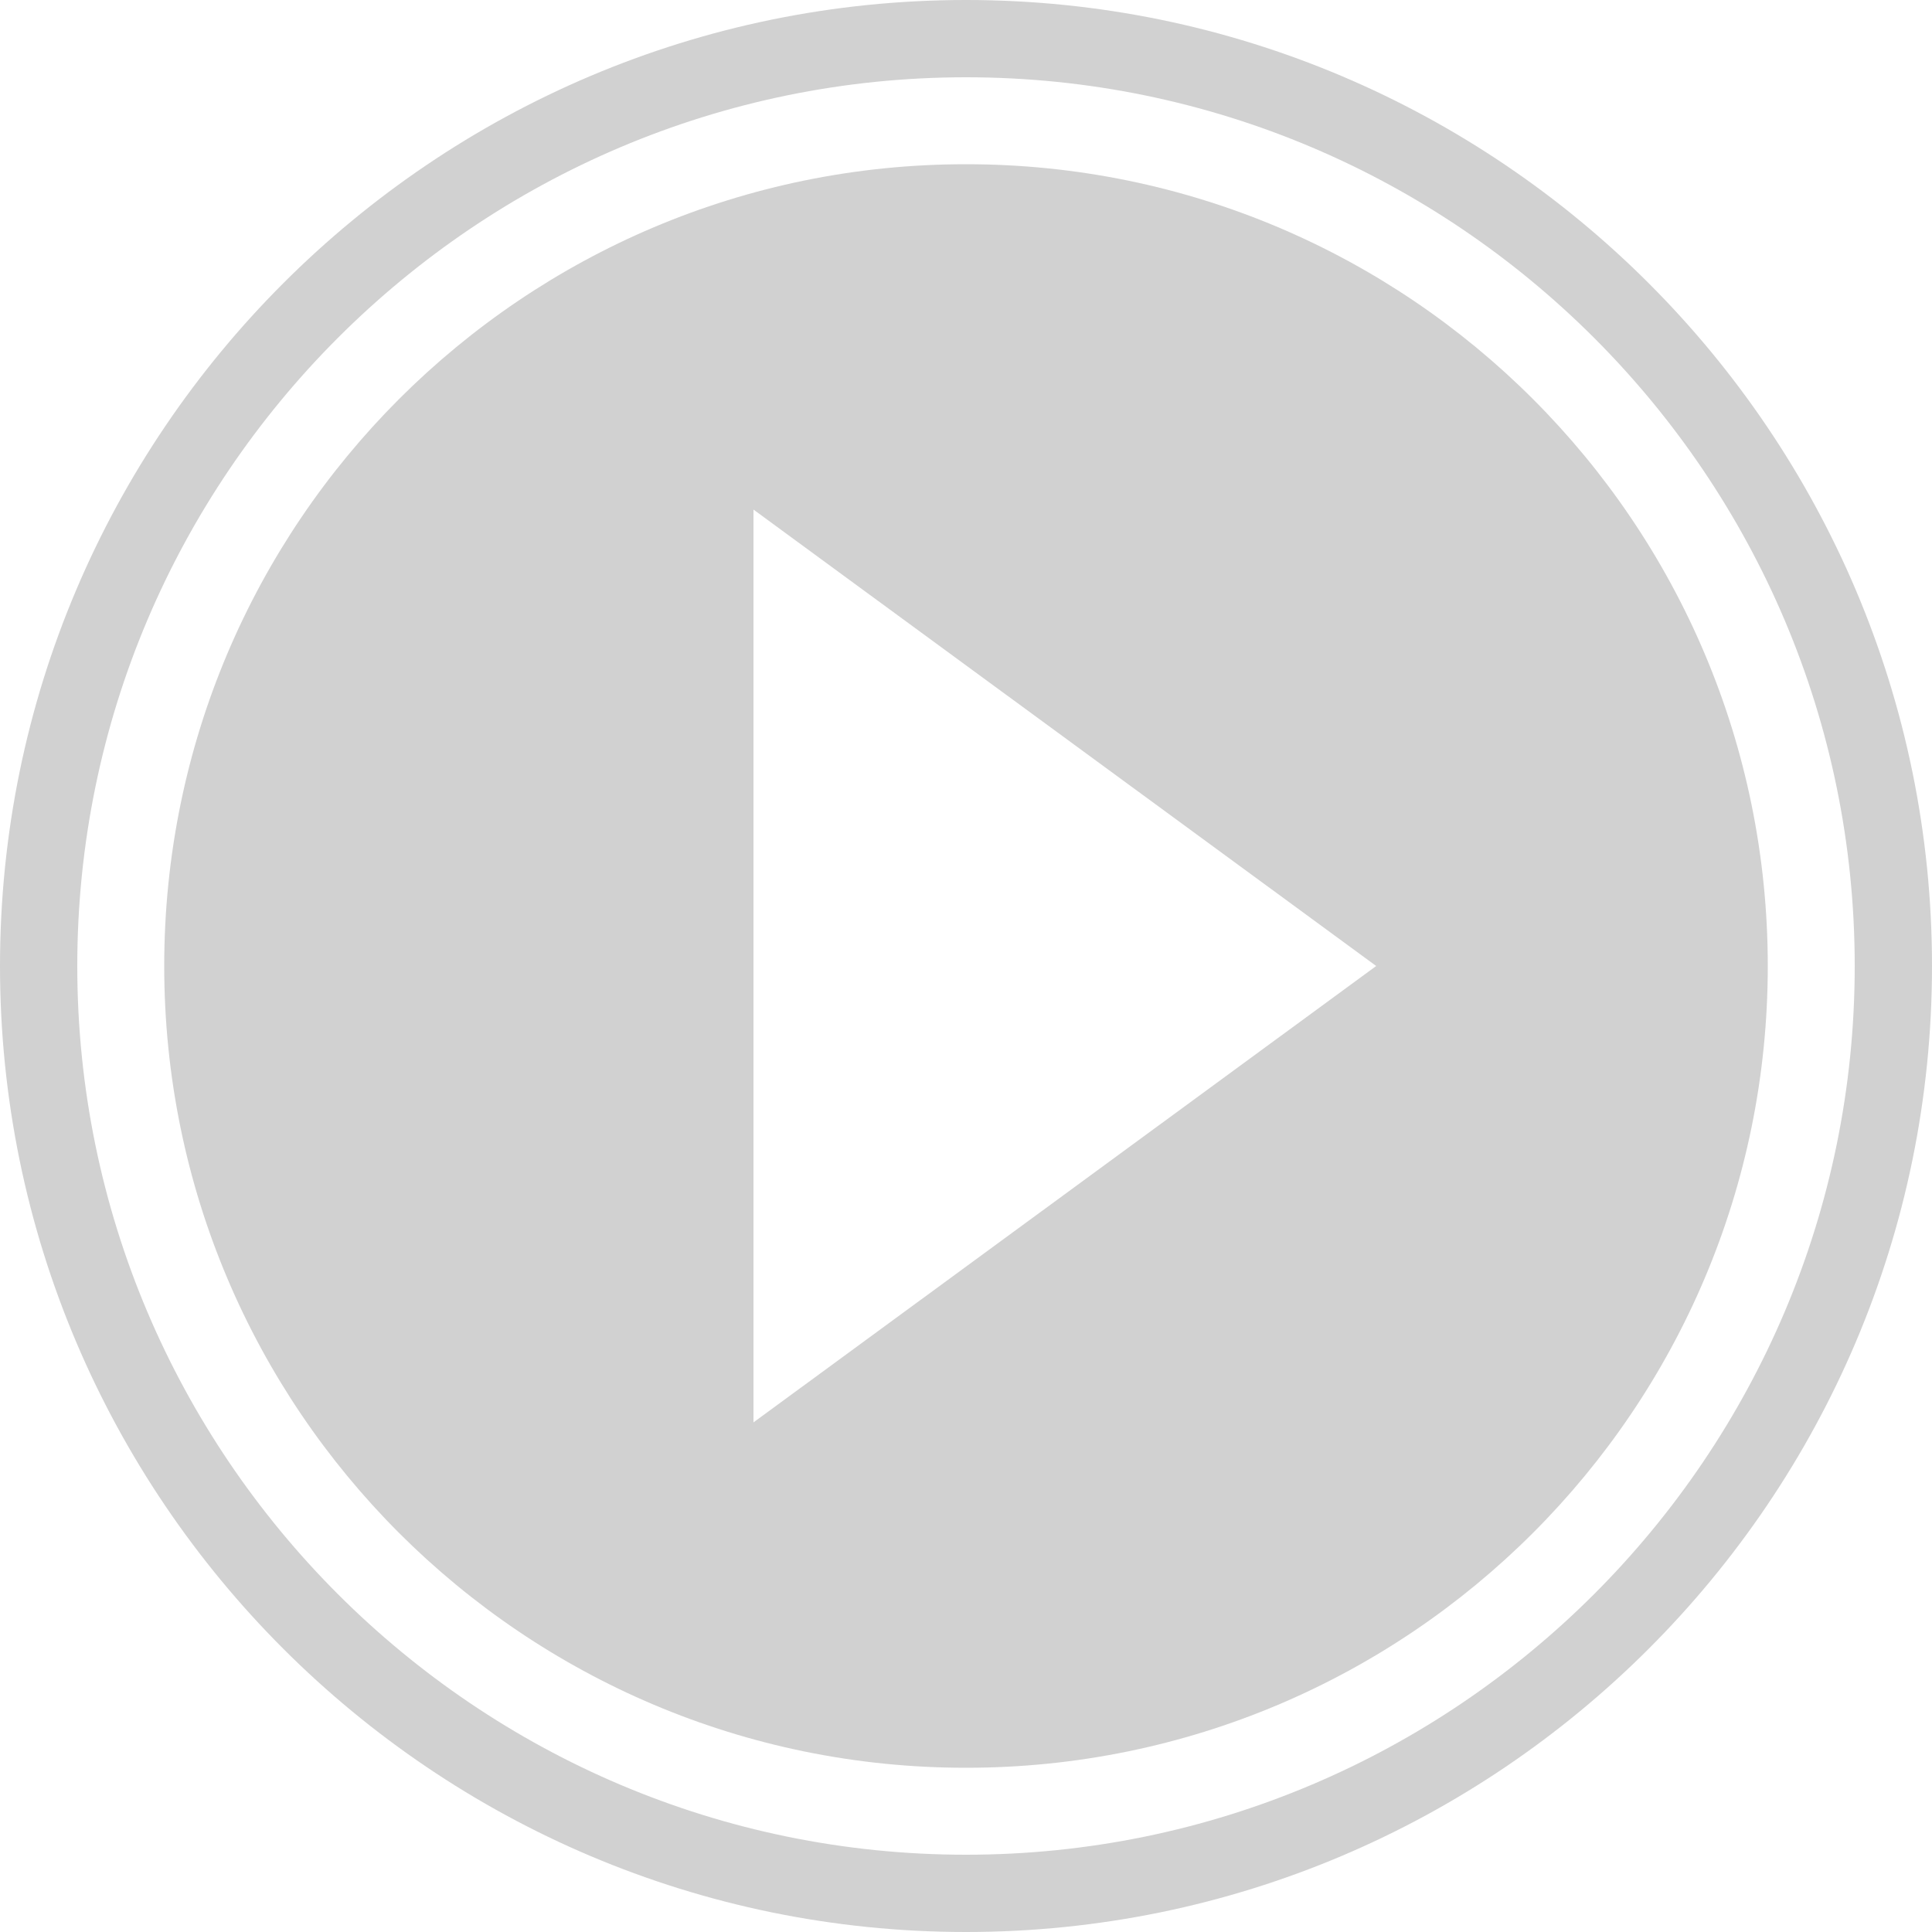
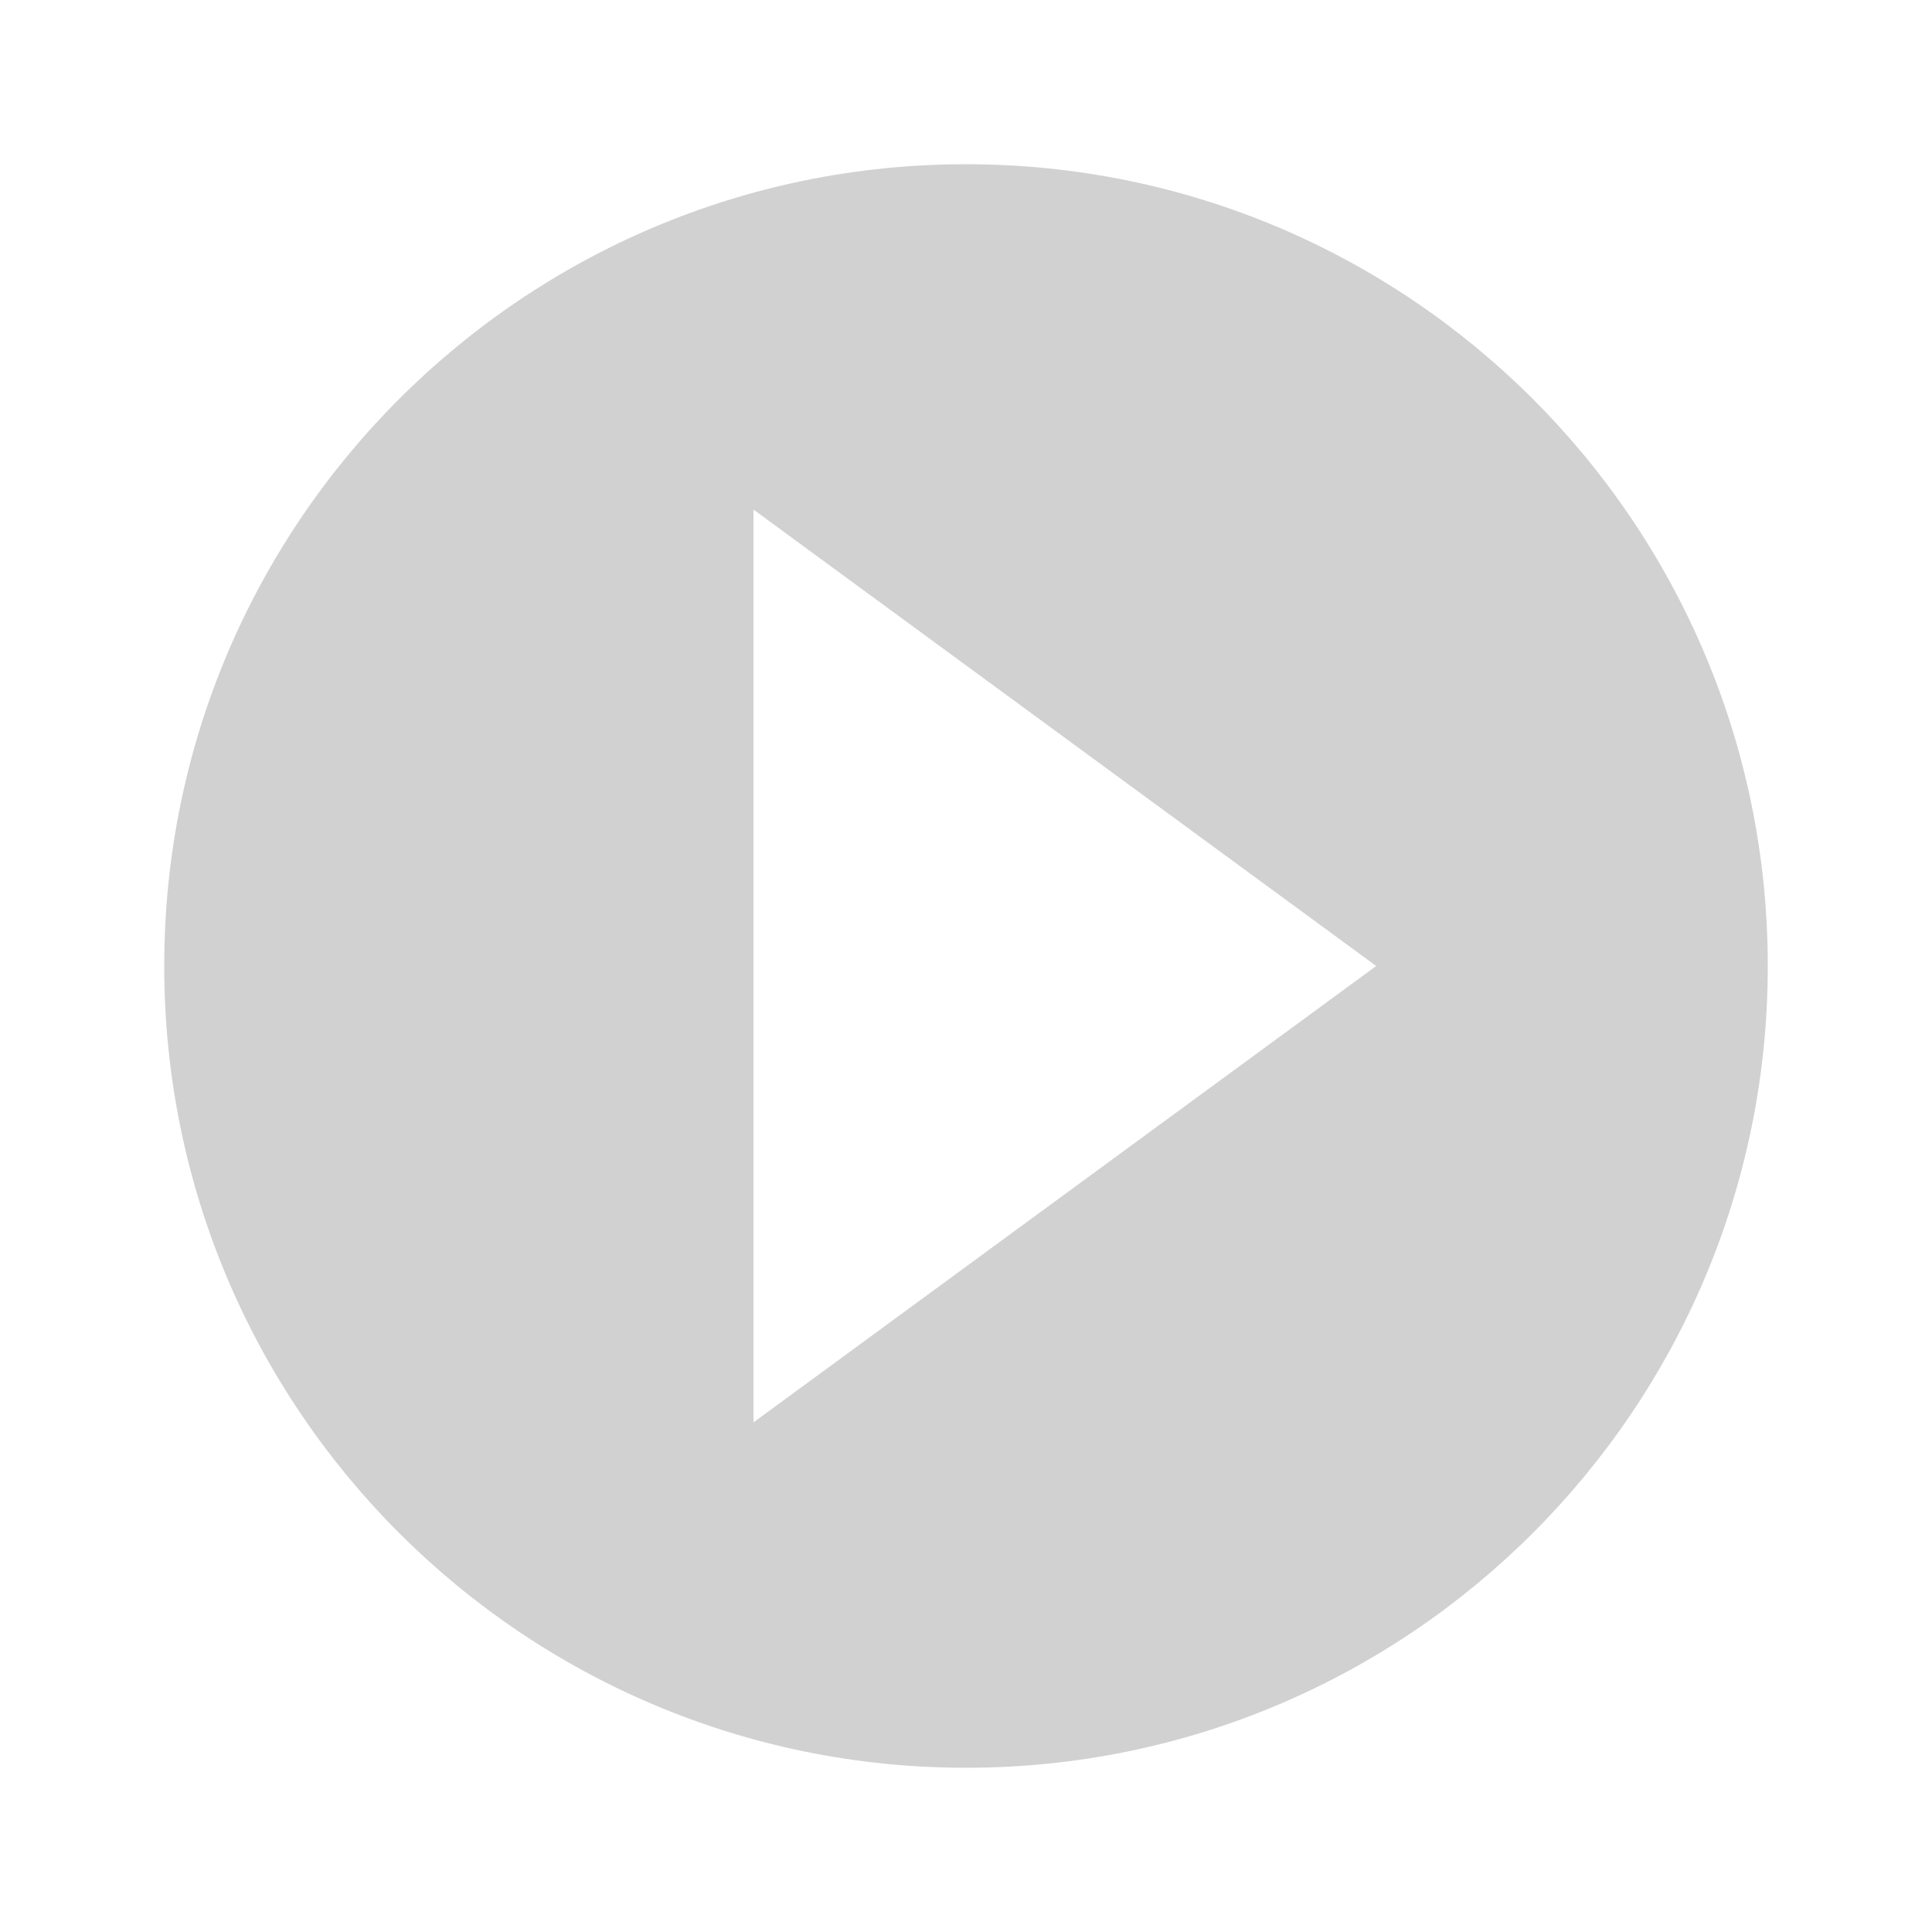
<svg xmlns="http://www.w3.org/2000/svg" version="1.1" x="0px" y="0px" viewBox="0 0 100 100" enable-background="new 0 0 100 100" xml:space="preserve" aria-hidden="true" width="100px" height="100px" style="fill:url(#CerosGradient_id91386ebf2);">
  <defs>
    <linearGradient class="cerosgradient" data-cerosgradient="true" id="CerosGradient_id91386ebf2" gradientUnits="userSpaceOnUse" x1="50%" y1="100%" x2="50%" y2="0%">
      <stop offset="0%" stop-color="#D1D1D1" />
      <stop offset="100%" stop-color="#D1D1D1" />
    </linearGradient>
    <linearGradient />
  </defs>
-   <path d="M50,100C22.43,100,0,77.57,0,50S22.43,0,50,0s50,22.43,50,50S77.57,100,50,100z M50,4C24.636,4,4,24.636,4,50  s20.636,46,46,46s46-20.636,46-46S75.364,4,50,4z" style="fill:url(#CerosGradient_id91386ebf2);" />
  <path d="M50,8.5C27.08,8.5,8.5,27.08,8.5,50c0,22.921,18.58,41.5,41.5,41.5c22.92,0,41.5-18.579,41.5-41.5  C91.5,27.08,72.92,8.5,50,8.5z M39,73.623V26.376L71.232,50L39,73.623z" style="fill:url(#CerosGradient_id91386ebf2);" />
</svg>